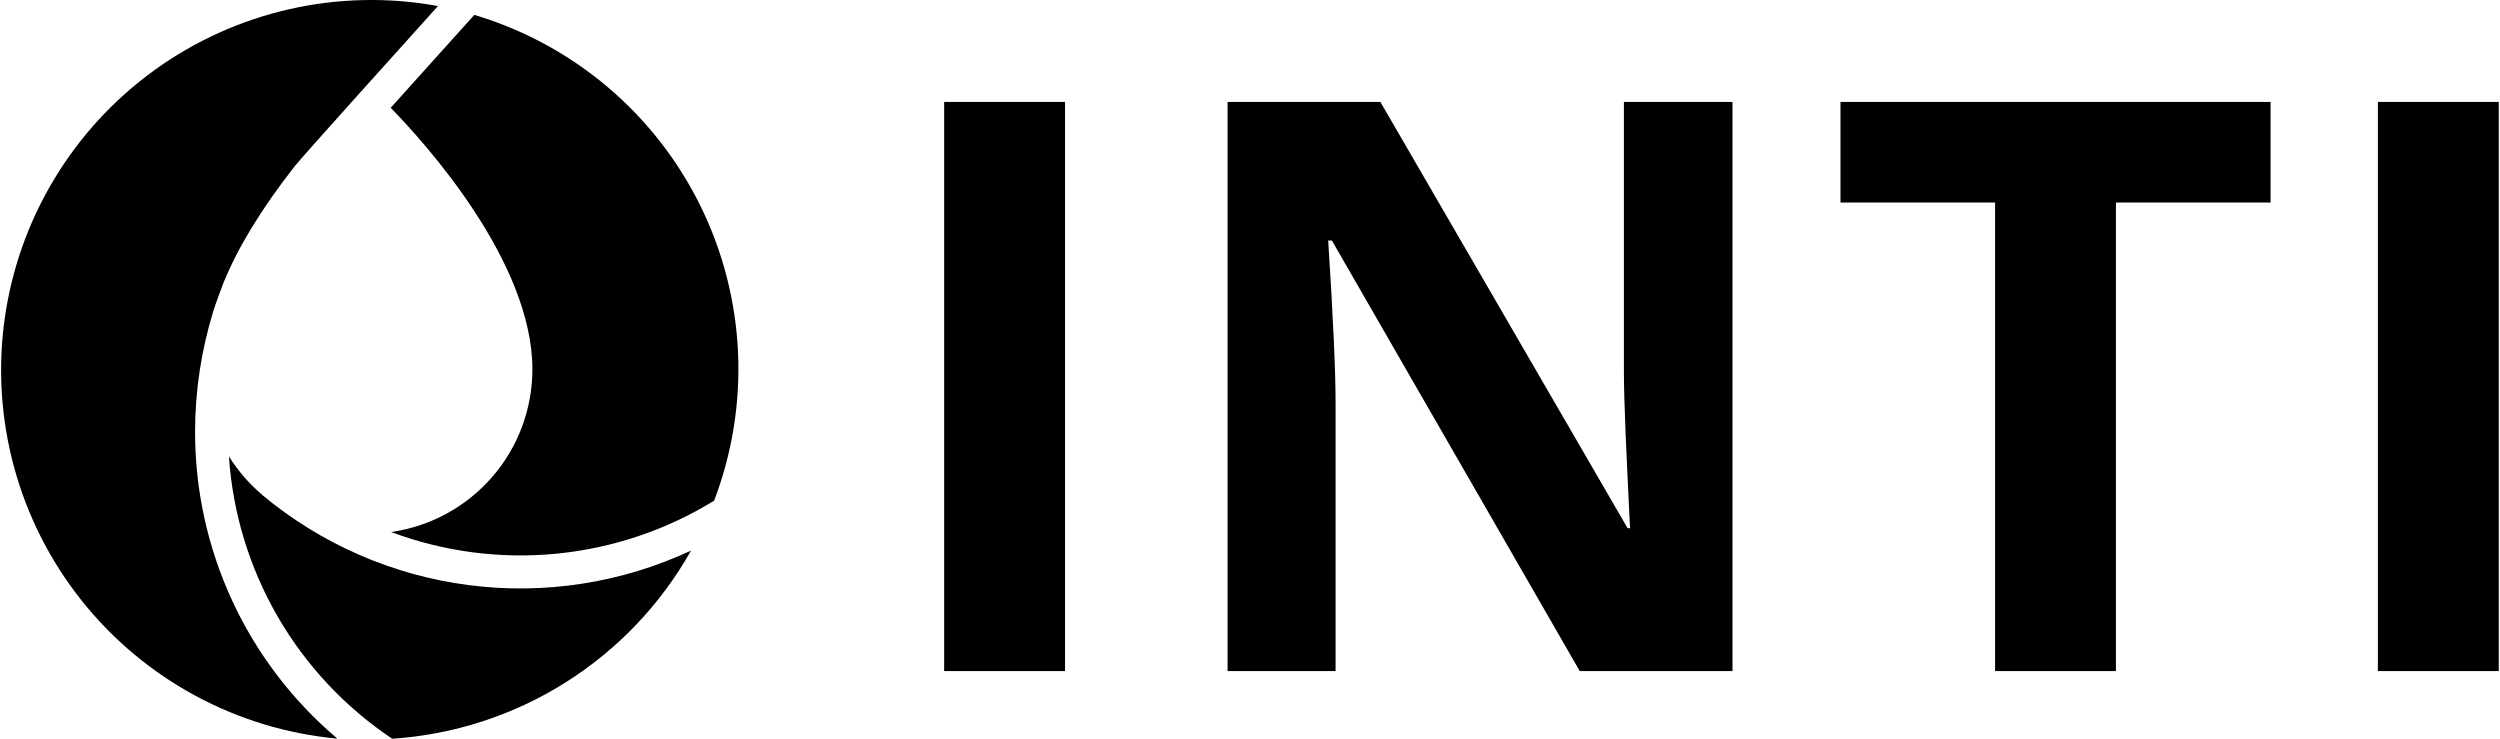
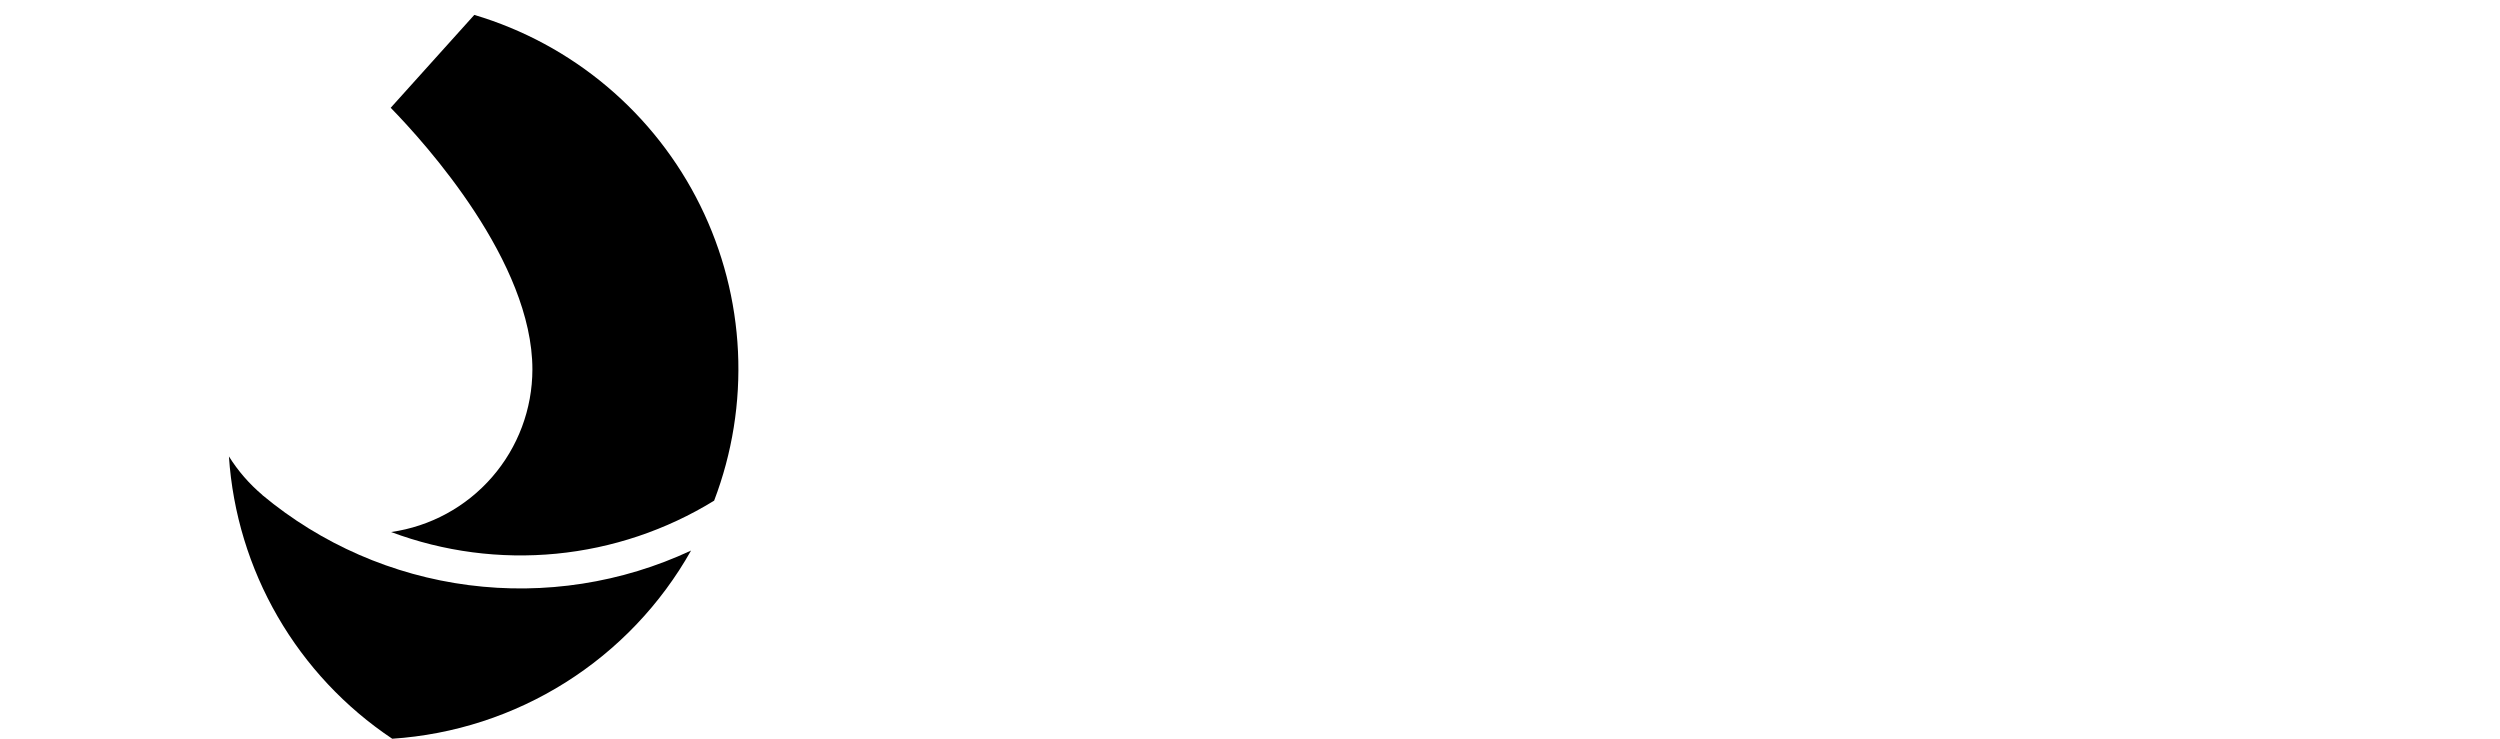
<svg xmlns="http://www.w3.org/2000/svg" width="203" height="60" viewBox="0 0 203 60" fill="none">
  <g clip-path="url(#clip0_725_3326)">
    <path d="M21.304 40.19C20.242 39.293 19.326 38.238 18.588 37.06C18.894 41.642 20.248 46.092 22.548 50.067C24.847 54.041 28.029 57.435 31.849 59.985C36.845 59.655 41.681 58.086 45.917 55.418C50.154 52.75 53.659 49.068 56.114 44.705C50.483 47.336 44.219 48.309 38.054 47.511C31.89 46.714 26.08 44.178 21.304 40.2" fill="black" />
-     <path d="M27.362 59.948C23.744 56.882 20.838 53.064 18.848 48.76C16.858 44.456 15.831 39.769 15.84 35.027C15.845 31.707 16.352 28.407 17.33 25.236C17.485 24.719 18.054 23.193 18.147 22.965C19.317 20.089 21.2 16.996 23.911 13.521C24.511 12.755 32.143 4.288 35.563 0.491C31.57 -0.24 27.471 -0.154 23.512 0.742C19.553 1.638 15.816 3.327 12.528 5.705C9.24 8.084 6.467 11.104 4.378 14.584C2.288 18.063 0.926 21.929 0.371 25.949C-0.183 29.968 0.083 34.059 1.153 37.974C2.223 41.888 4.075 45.545 6.597 48.725C9.119 51.904 12.259 54.54 15.828 56.473C19.397 58.407 23.32 59.597 27.362 59.974" fill="black" />
    <path d="M57.987 40.655C59.459 36.797 60.119 32.677 59.925 28.552C59.731 24.428 58.687 20.388 56.859 16.685C55.031 12.982 52.458 9.697 49.301 7.034C46.144 4.371 42.471 2.389 38.513 1.21C37.328 2.524 34.436 5.731 31.725 8.752C34.606 11.705 43.231 21.279 43.231 30C43.227 33.212 42.065 36.316 39.957 38.74C37.849 41.165 34.937 42.748 31.756 43.2C36.033 44.8 40.62 45.402 45.166 44.961C49.712 44.52 54.097 43.047 57.987 40.655Z" fill="black" />
-     <path d="M76.666 54.491V8.276H86.481V54.491H76.666ZM140.729 54.491H128.276L108.149 19.531H107.849C108.248 25.707 108.449 30.088 108.449 32.726V54.491H99.68V8.276H112.087L132.161 42.89H132.358C132.063 36.864 131.861 32.628 131.861 30.14V8.276H140.678V54.491H140.729ZM171.814 54.491H161.999V16.443H149.447V8.276H184.371V16.443H171.814V54.491ZM193.084 54.491V8.276H202.899V54.491H193.084Z" fill="black" />
  </g>
  <defs>
    <clipPath id="clip0_725_3326">
      <rect width="203" height="60" fill="white" />
    </clipPath>
  </defs>
</svg>